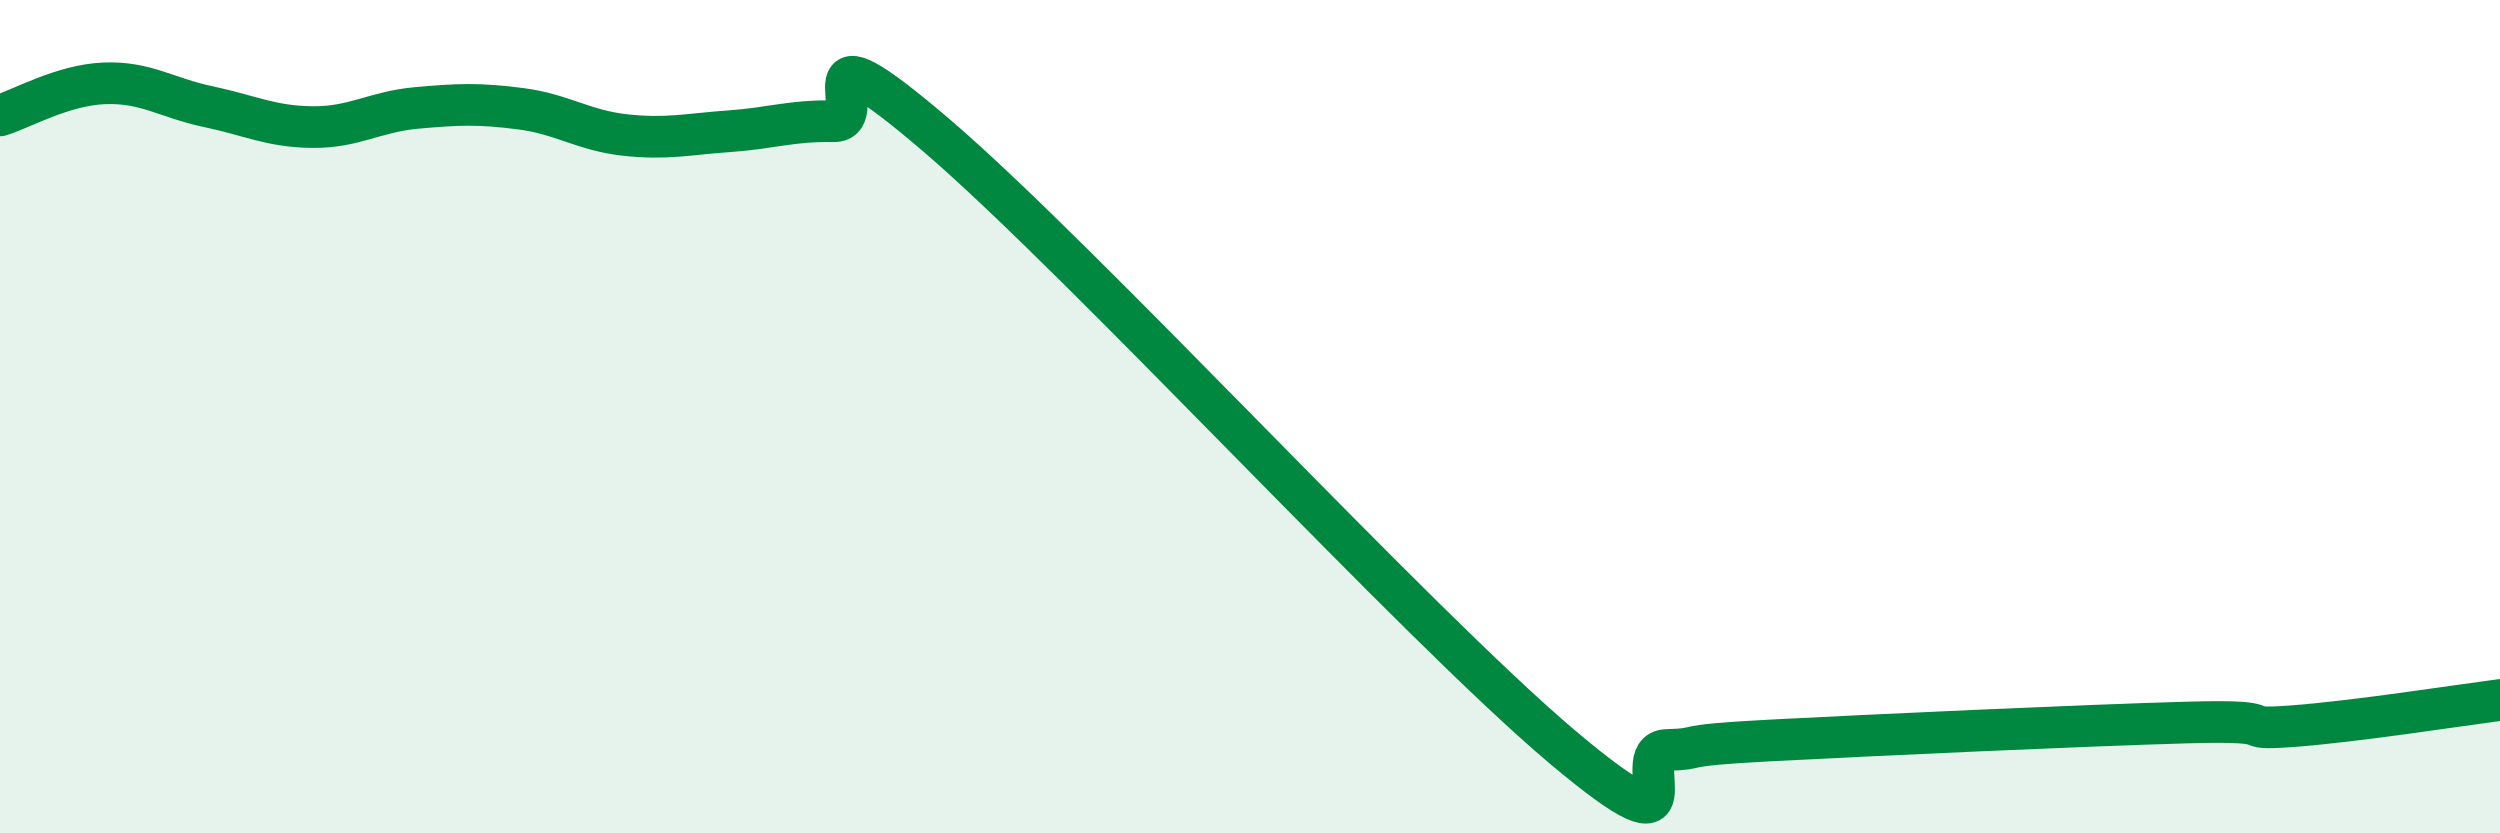
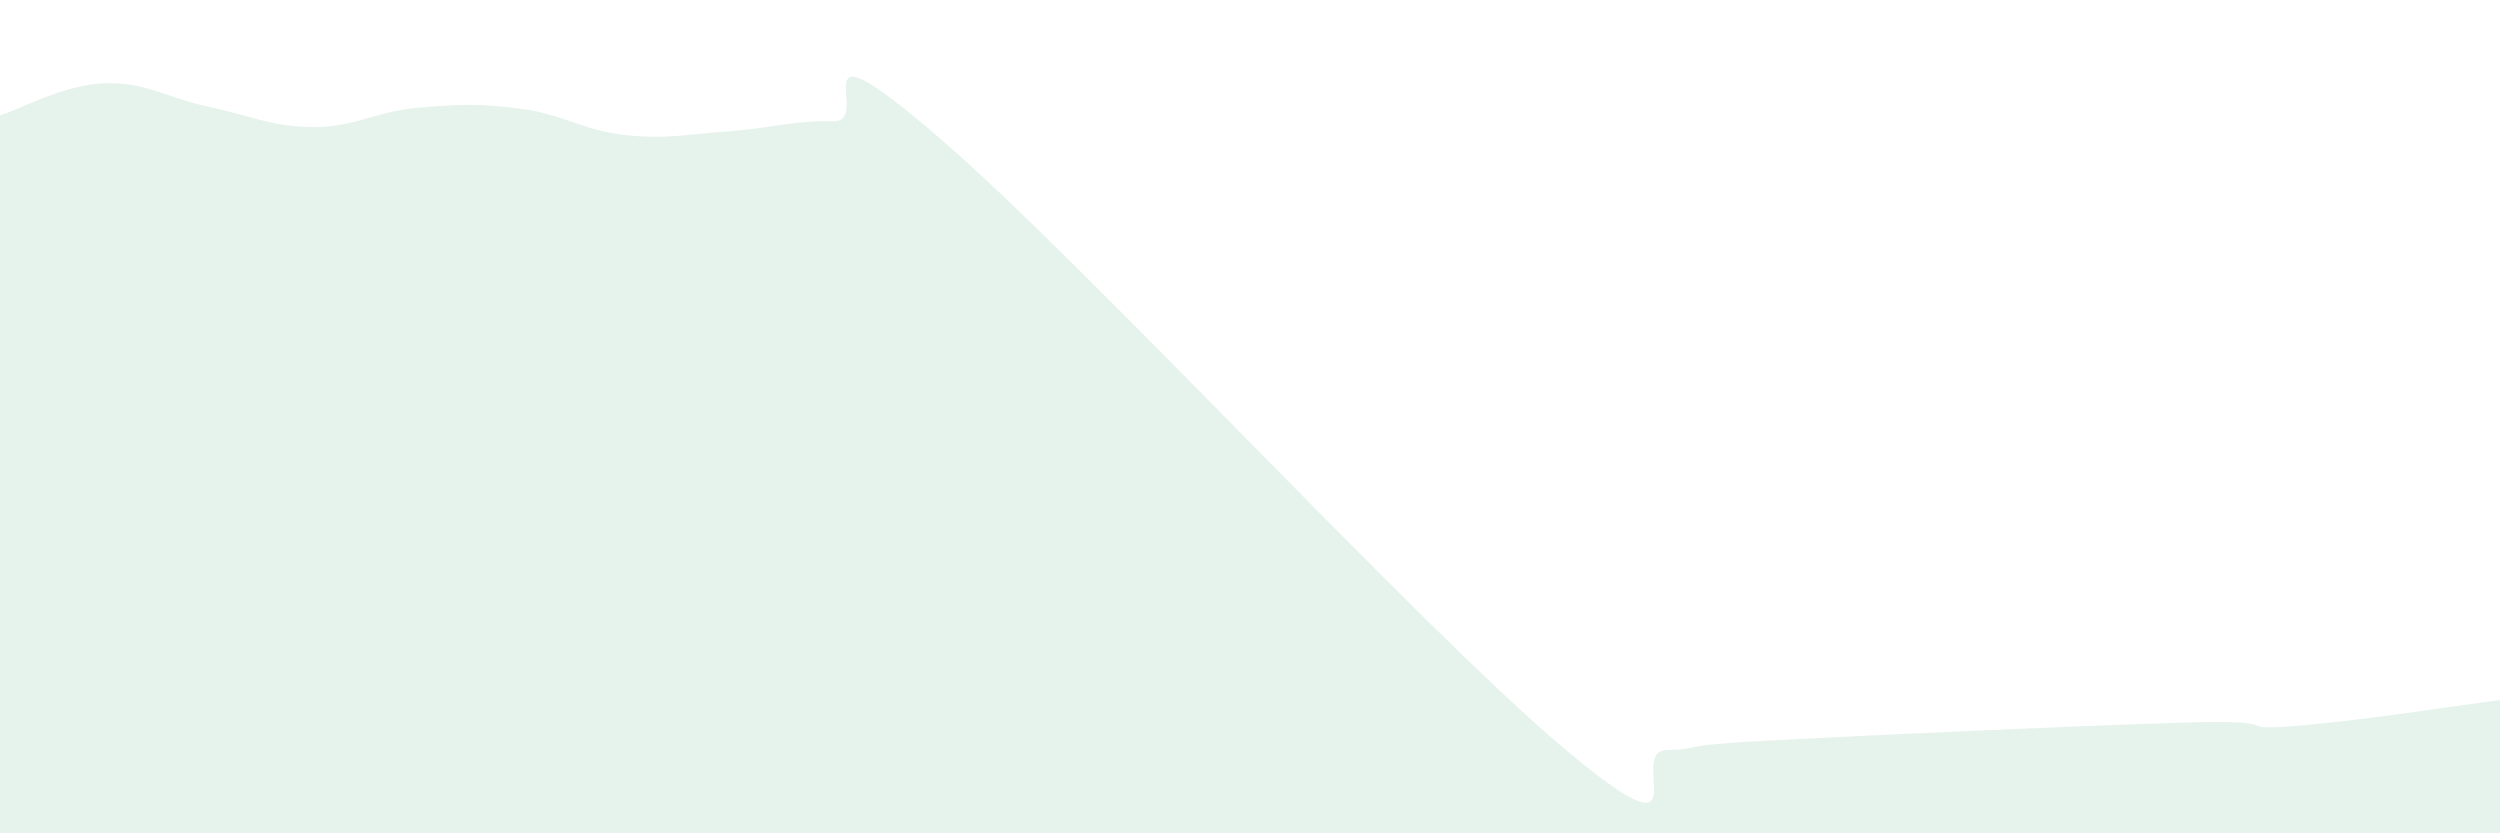
<svg xmlns="http://www.w3.org/2000/svg" width="60" height="20" viewBox="0 0 60 20">
  <path d="M 0,2.77 C 0.5,2.62 1.5,2.04 2.5,2 C 3.5,1.96 4,2.35 5,2.56 C 6,2.77 6.5,3.04 7.5,3.05 C 8.5,3.06 9,2.68 10,2.59 C 11,2.5 11.5,2.48 12.5,2.61 C 13.5,2.74 14,3.13 15,3.24 C 16,3.35 16.5,3.22 17.5,3.15 C 18.5,3.08 19,2.89 20,2.91 C 21,2.93 19,0.27 22.5,3.27 C 26,6.27 34,14.98 37.5,17.93 C 41,20.88 39,18.03 40,18 C 41,17.97 40,17.9 42.5,17.77 C 45,17.64 50,17.41 52.5,17.34 C 55,17.27 53.5,17.54 55,17.43 C 56.5,17.32 59,16.93 60,16.8L60 20L0 20Z" fill="#008740" opacity="0.1" stroke-linecap="round" stroke-linejoin="round" />
-   <path d="M 0,2.77 C 0.5,2.62 1.5,2.04 2.5,2 C 3.5,1.96 4,2.35 5,2.56 C 6,2.77 6.5,3.04 7.5,3.05 C 8.5,3.06 9,2.68 10,2.59 C 11,2.5 11.5,2.48 12.5,2.61 C 13.5,2.74 14,3.13 15,3.24 C 16,3.35 16.5,3.22 17.5,3.15 C 18.5,3.08 19,2.89 20,2.91 C 21,2.93 19,0.27 22.5,3.27 C 26,6.27 34,14.98 37.5,17.93 C 41,20.88 39,18.03 40,18 C 41,17.97 40,17.9 42.5,17.77 C 45,17.64 50,17.41 52.5,17.34 C 55,17.27 53.5,17.54 55,17.43 C 56.5,17.32 59,16.93 60,16.8" stroke="#008740" stroke-width="1" fill="none" stroke-linecap="round" stroke-linejoin="round" />
</svg>